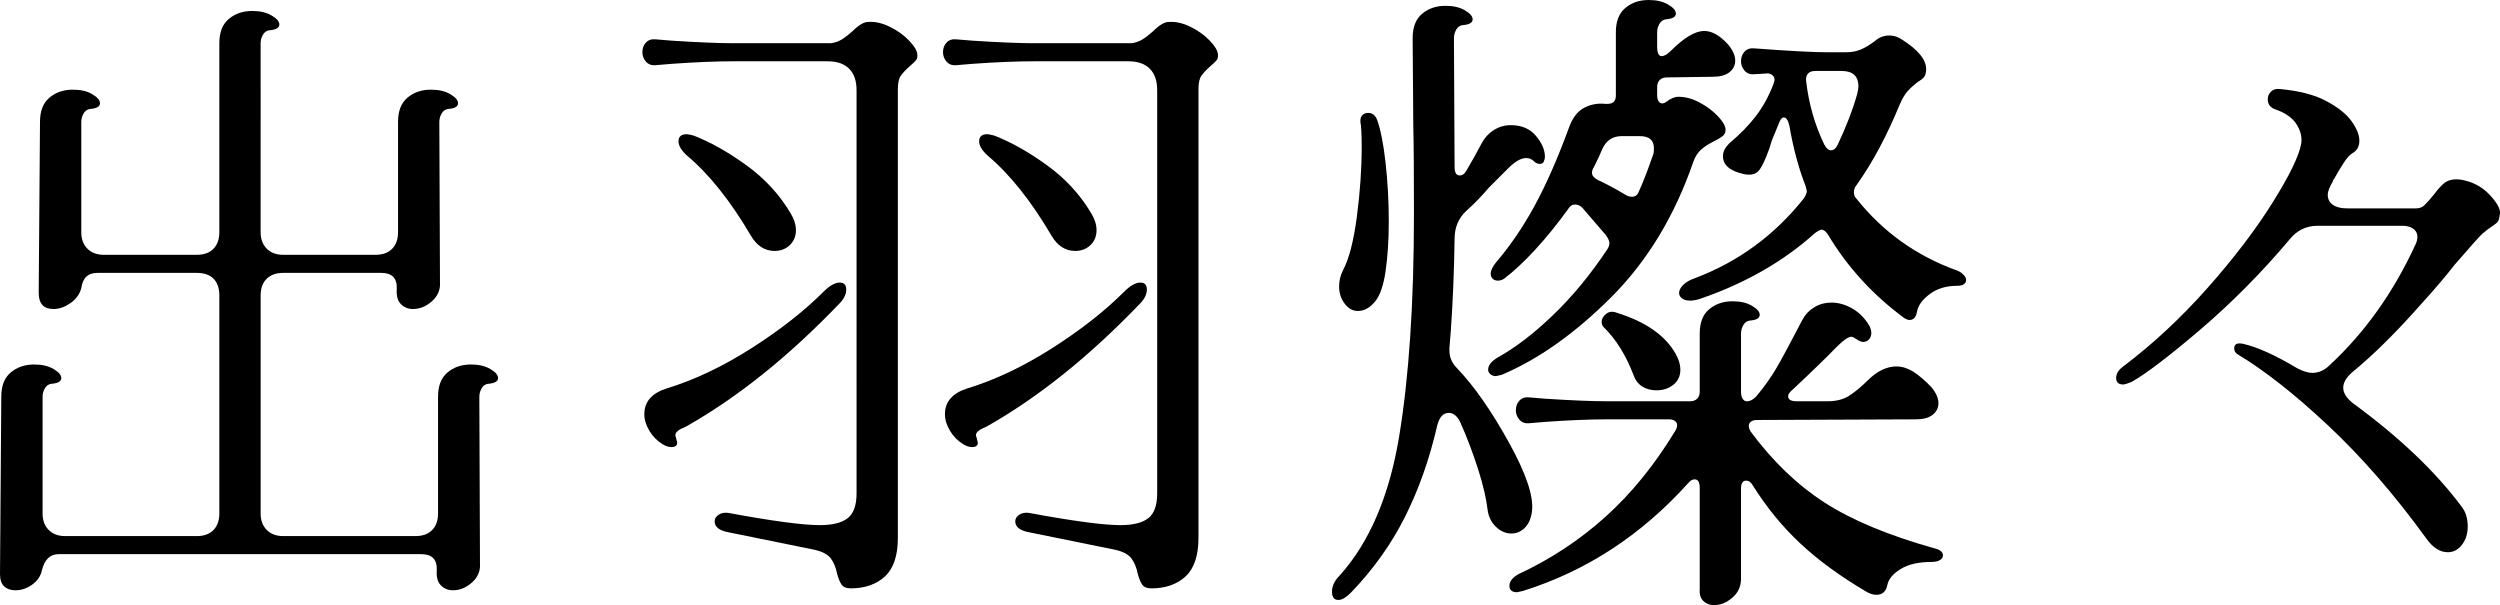
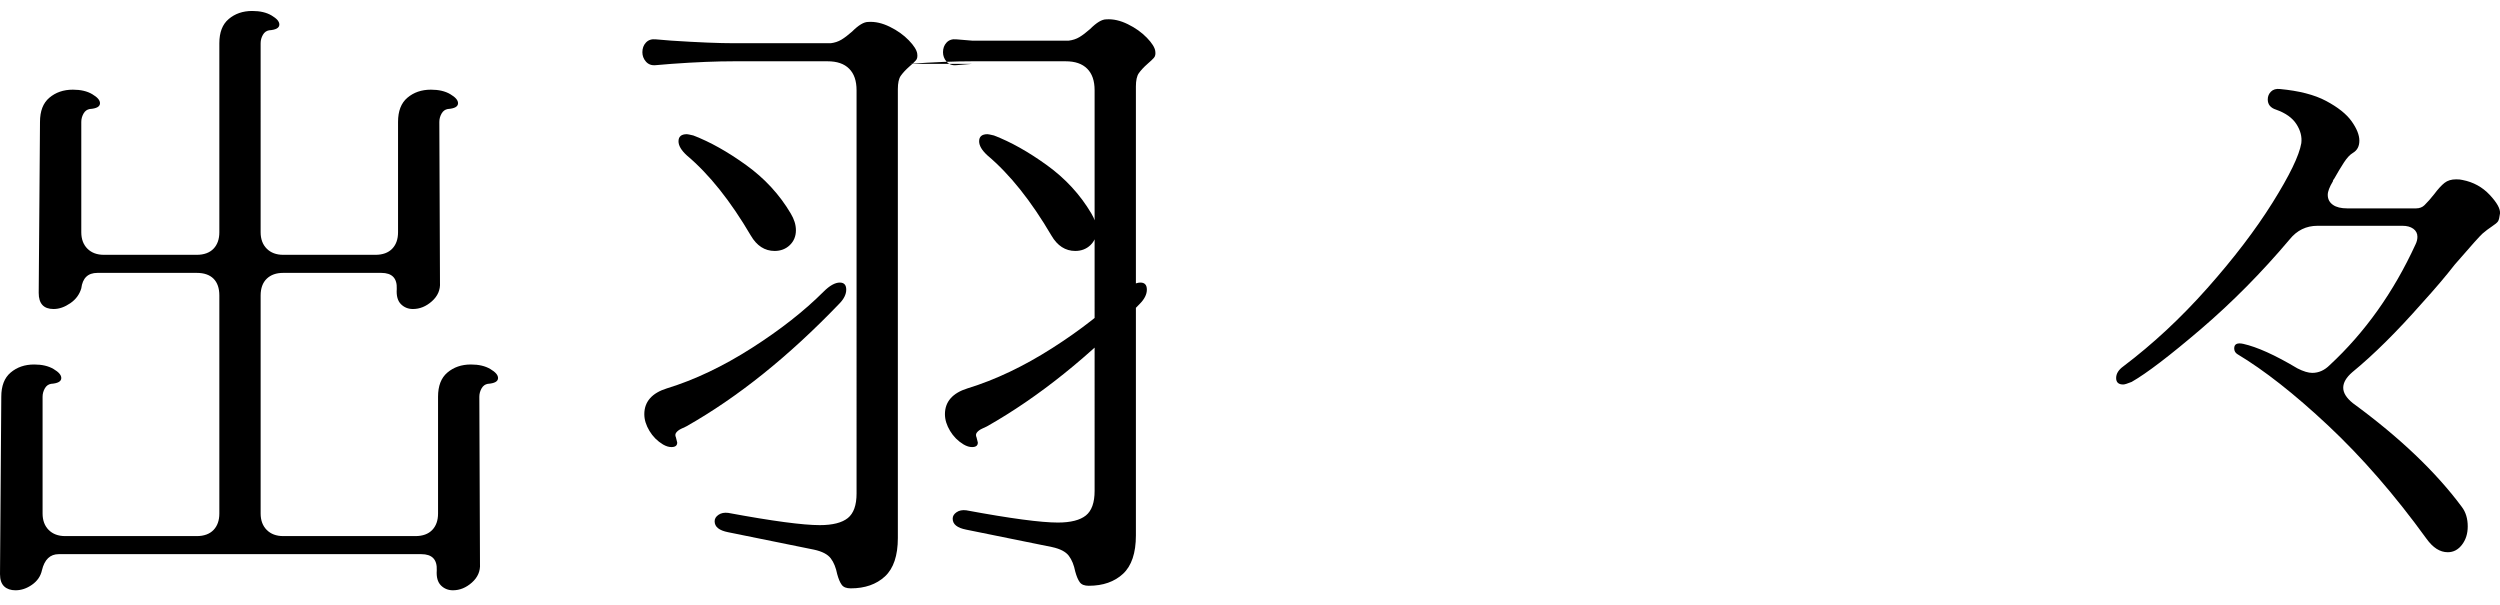
<svg xmlns="http://www.w3.org/2000/svg" id="_レイヤー_2" viewBox="0 0 155.01 37.52">
  <g id="_レイヤー_2-2">
    <g>
      <path d="M.08,24.6c0-.67,.19-1.17,.58-1.5,.39-.33,.87-.5,1.46-.5,.48,0,.88,.09,1.2,.28,.32,.19,.48,.37,.48,.56,0,.21-.21,.33-.64,.36-.16,.03-.29,.12-.38,.28-.09,.16-.14,.33-.14,.52v7.24c0,.43,.13,.77,.38,1.02,.25,.25,.59,.38,1.02,.38H12.2c.45,0,.8-.13,1.04-.38,.24-.25,.36-.59,.36-1.02v-13.52c0-.45-.12-.8-.36-1.04-.24-.24-.59-.36-1.04-.36H6.04c-.59,0-.92,.32-1,.96-.11,.37-.33,.68-.68,.92-.35,.24-.69,.36-1.04,.36-.61,0-.92-.33-.92-1l.08-10.6c0-.67,.19-1.17,.58-1.5,.39-.33,.87-.5,1.46-.5,.48,0,.88,.09,1.2,.28s.48,.37,.48,.56c0,.21-.21,.33-.64,.36-.16,.03-.29,.12-.38,.28-.09,.16-.14,.33-.14,.52v6.84c0,.43,.13,.77,.38,1.02s.59,.38,1.02,.38h5.76c.45,0,.8-.13,1.04-.38,.24-.25,.36-.59,.36-1.02V2.68c0-.67,.19-1.17,.58-1.5,.39-.33,.87-.5,1.46-.5,.48,0,.88,.09,1.2,.28,.32,.19,.48,.37,.48,.56,0,.21-.21,.33-.64,.36-.16,.03-.29,.12-.38,.28-.09,.16-.14,.33-.14,.52V14.4c0,.43,.13,.77,.38,1.02s.59,.38,1.02,.38h5.72c.45,0,.8-.13,1.04-.38,.24-.25,.36-.59,.36-1.02V7.56c0-.67,.19-1.17,.58-1.5,.39-.33,.87-.5,1.46-.5,.48,0,.88,.09,1.2,.28s.48,.37,.48,.56c0,.21-.21,.33-.64,.36-.16,.03-.29,.12-.38,.28-.09,.16-.14,.33-.14,.52l.04,9.96c.03,.45-.14,.84-.5,1.16-.36,.32-.75,.48-1.18,.48-.29,0-.54-.1-.74-.3-.2-.2-.29-.51-.26-.94,.03-.67-.29-1-.96-1h-6.08c-.43,0-.77,.12-1.02,.36-.25,.24-.38,.59-.38,1.04v13.52c0,.43,.13,.77,.38,1.02,.25,.25,.59,.38,1.02,.38h8.2c.45,0,.8-.13,1.04-.38,.24-.25,.36-.59,.36-1.02v-7.24c0-.67,.19-1.17,.58-1.5,.39-.33,.87-.5,1.46-.5,.48,0,.88,.09,1.2,.28,.32,.19,.48,.37,.48,.56,0,.21-.21,.33-.64,.36-.16,.03-.29,.12-.38,.28-.09,.16-.14,.33-.14,.52l.04,10.36c.03,.45-.14,.84-.5,1.16-.36,.32-.75,.48-1.18,.48-.29,0-.54-.1-.74-.3-.2-.2-.29-.51-.26-.94,.03-.67-.29-1-.96-1H3.64c-.53,0-.88,.33-1.04,1-.08,.37-.29,.67-.62,.9-.33,.23-.67,.34-1.02,.34-.29,0-.53-.08-.7-.24-.17-.16-.26-.41-.26-.76l.08-11Z" />
-       <path d="M41.63,3.96l-.96,.08c-.27,.03-.47-.05-.62-.22-.15-.17-.22-.37-.22-.58,0-.24,.07-.44,.22-.6s.35-.23,.62-.2l.96,.08c1.68,.11,2.97,.16,3.88,.16h6c.24-.03,.46-.1,.66-.22,.2-.12,.42-.29,.66-.5,.4-.4,.73-.6,1-.6,.43-.03,.87,.07,1.34,.3,.47,.23,.86,.51,1.18,.84,.32,.33,.49,.61,.52,.82,.03,.19,0,.33-.08,.42-.08,.09-.21,.22-.4,.38-.24,.21-.42,.41-.54,.58-.12,.17-.18,.45-.18,.82v27.84c0,1.09-.27,1.89-.8,2.38-.53,.49-1.24,.74-2.12,.74-.27,0-.45-.07-.56-.22-.11-.15-.2-.37-.28-.66-.08-.4-.21-.73-.4-.98-.19-.25-.53-.43-1.04-.54l-5.32-1.08c-.56-.11-.84-.33-.84-.68,0-.16,.08-.29,.24-.4,.16-.11,.36-.15,.6-.12,2.75,.51,4.64,.76,5.68,.76,.8,0,1.38-.15,1.74-.44,.36-.29,.54-.8,.54-1.52V5.6c0-.59-.15-1.03-.46-1.34-.31-.31-.75-.46-1.34-.46h-5.8c-1.07,0-2.36,.05-3.88,.16Zm10.44,13.56c.27,0,.4,.15,.4,.44s-.15,.59-.44,.88c-3.12,3.25-6.28,5.79-9.48,7.6-.05,.03-.15,.07-.3,.14-.15,.07-.25,.15-.32,.24-.07,.09-.07,.19-.02,.3l.08,.32c0,.19-.12,.28-.36,.28-.16,0-.33-.05-.52-.16-.35-.21-.63-.49-.84-.84-.21-.35-.32-.69-.32-1.04,0-.77,.47-1.31,1.4-1.6,1.73-.53,3.49-1.37,5.26-2.5,1.77-1.13,3.26-2.3,4.46-3.5,.37-.37,.71-.56,1-.56Zm-10-8.76c0-.29,.17-.44,.52-.44,.05,0,.19,.03,.4,.08,1.04,.4,2.13,1.01,3.28,1.84,1.15,.83,2.07,1.83,2.76,3,.21,.35,.32,.69,.32,1.04,0,.37-.13,.68-.38,.92-.25,.24-.57,.36-.94,.36-.61,0-1.11-.32-1.48-.96-1.25-2.13-2.57-3.79-3.96-4.96-.35-.32-.52-.61-.52-.88ZM60.27,3.96l-.96,.08c-.27,.03-.47-.05-.62-.22-.15-.17-.22-.37-.22-.58,0-.24,.07-.44,.22-.6,.15-.16,.35-.23,.62-.2l.96,.08c1.68,.11,2.97,.16,3.88,.16h6c.24-.03,.46-.1,.66-.22,.2-.12,.42-.29,.66-.5,.4-.4,.73-.6,1-.6,.43-.03,.87,.07,1.34,.3,.47,.23,.86,.51,1.18,.84,.32,.33,.49,.61,.52,.82,.03,.19,0,.33-.08,.42-.08,.09-.21,.22-.4,.38-.24,.21-.42,.41-.54,.58-.12,.17-.18,.45-.18,.82v27.84c0,1.09-.27,1.89-.8,2.38s-1.24,.74-2.12,.74c-.27,0-.45-.07-.56-.22-.11-.15-.2-.37-.28-.66-.08-.4-.21-.73-.4-.98-.19-.25-.53-.43-1.04-.54l-5.32-1.08c-.56-.11-.84-.33-.84-.68,0-.16,.08-.29,.24-.4s.36-.15,.6-.12c2.75,.51,4.64,.76,5.68,.76,.8,0,1.38-.15,1.74-.44,.36-.29,.54-.8,.54-1.52V5.6c0-.59-.15-1.03-.46-1.34s-.75-.46-1.34-.46h-5.8c-1.07,0-2.36,.05-3.88,.16Zm10.44,13.56c.27,0,.4,.15,.4,.44s-.15,.59-.44,.88c-3.12,3.25-6.28,5.79-9.48,7.6-.05,.03-.15,.07-.3,.14-.15,.07-.25,.15-.32,.24-.07,.09-.07,.19-.02,.3l.08,.32c0,.19-.12,.28-.36,.28-.16,0-.33-.05-.52-.16-.35-.21-.63-.49-.84-.84-.21-.35-.32-.69-.32-1.04,0-.77,.47-1.31,1.4-1.6,1.73-.53,3.49-1.37,5.26-2.5,1.77-1.13,3.26-2.3,4.46-3.5,.37-.37,.71-.56,1-.56Zm-10-8.76c0-.29,.17-.44,.52-.44,.05,0,.19,.03,.4,.08,1.04,.4,2.13,1.01,3.28,1.84,1.15,.83,2.07,1.83,2.76,3,.21,.35,.32,.69,.32,1.04,0,.37-.13,.68-.38,.92-.25,.24-.57,.36-.94,.36-.61,0-1.11-.32-1.48-.96-1.25-2.13-2.57-3.79-3.96-4.96-.35-.32-.52-.61-.52-.88Z" />
-       <path d="M86.75,27.08c.61-3.68,.92-8.28,.92-13.8,0-2.43-.01-4.25-.04-5.48l-.04-5.44c0-.67,.19-1.17,.58-1.5,.39-.33,.87-.5,1.46-.5,.48,0,.88,.09,1.2,.28,.32,.19,.48,.37,.48,.56,0,.21-.21,.33-.64,.36-.16,.03-.29,.12-.38,.28-.09,.16-.14,.33-.14,.52l.04,8c0,.35,.11,.52,.32,.52,.16,0,.29-.09,.4-.28,.35-.59,.67-1.16,.96-1.72,.19-.35,.44-.62,.76-.82,.32-.2,.67-.3,1.04-.3,.67,0,1.19,.22,1.56,.66,.37,.44,.56,.87,.56,1.3,0,.11-.03,.21-.08,.32-.03,.08-.11,.12-.24,.12s-.25-.05-.36-.16c-.13-.13-.29-.2-.48-.2-.32,0-.69,.21-1.12,.64l-1.2,1.2c-.43,.51-.89,.99-1.4,1.44-.48,.45-.72,1.03-.72,1.72-.03,2.05-.11,3.99-.24,5.8l-.08,.96v.2c0,.4,.16,.76,.48,1.08,1.07,1.12,2.13,2.65,3.2,4.58,1.07,1.93,1.55,3.35,1.44,4.26-.05,.45-.2,.8-.44,1.04-.24,.24-.52,.36-.84,.36-.35,0-.67-.14-.96-.42-.29-.28-.47-.65-.52-1.1-.08-.67-.27-1.49-.58-2.46s-.67-1.94-1.1-2.9c-.19-.4-.43-.6-.72-.6-.35,0-.59,.27-.72,.8-.48,2.08-1.15,3.97-2,5.66s-1.97,3.26-3.36,4.7c-.29,.29-.55,.44-.76,.44-.27,0-.4-.17-.4-.52s.16-.68,.48-1c1.84-2.05,3.07-4.92,3.68-8.6Zm-2.62-13.64c.2-1.52,.3-2.96,.3-4.32,0-.8-.03-1.32-.08-1.56v-.08c0-.16,.05-.28,.14-.36s.21-.12,.34-.12c.27,0,.45,.15,.56,.44,.21,.59,.39,1.47,.52,2.64,.13,1.17,.2,2.39,.2,3.64,0,1.17-.07,2.21-.2,3.1-.13,.89-.35,1.51-.64,1.86-.32,.4-.68,.6-1.08,.6-.32,0-.59-.15-.82-.46-.23-.31-.34-.66-.34-1.06,0-.35,.08-.68,.24-1,.37-.69,.66-1.8,.86-3.32Zm11-.64c.73-1.33,1.46-2.99,2.18-4.96,.21-.56,.52-.95,.92-1.16,.4-.21,.84-.29,1.32-.24h.12c.35,0,.52-.17,.52-.52V2c0-.67,.19-1.17,.58-1.5,.39-.33,.87-.5,1.46-.5,.48,0,.88,.09,1.2,.28,.32,.19,.48,.37,.48,.56,0,.21-.21,.33-.64,.36-.16,.03-.29,.12-.38,.28-.09,.16-.14,.33-.14,.52v.88c0,.4,.09,.6,.28,.6,.16,0,.35-.11,.56-.32,.83-.83,1.52-1.24,2.08-1.24,.48,0,.97,.28,1.48,.84,.29,.35,.44,.68,.44,1,0,.29-.12,.53-.36,.72s-.59,.28-1.04,.28l-2.84,.04c-.19,0-.33,.05-.44,.16-.11,.11-.16,.25-.16,.44v.48c0,.24,.05,.4,.16,.48s.24,.07,.4-.04c.27-.21,.52-.32,.76-.32,.43,0,.87,.12,1.32,.36,.45,.24,.83,.53,1.14,.86s.46,.61,.46,.82c0,.16-.05,.29-.16,.38s-.29,.21-.56,.34c-.32,.16-.59,.33-.8,.52-.21,.19-.37,.44-.48,.76-1.17,3.39-2.88,6.19-5.12,8.42-2.24,2.23-4.49,3.82-6.76,4.78l-.36,.08c-.13,0-.25-.04-.34-.12s-.14-.17-.14-.28c0-.27,.2-.52,.6-.76,1.07-.59,2.21-1.46,3.42-2.62,1.21-1.16,2.34-2.53,3.38-4.1,.08-.13,.12-.25,.12-.36,0-.13-.07-.29-.2-.48l-1.48-1.72c-.13-.13-.28-.2-.44-.2-.19,0-.33,.09-.44,.28-.67,.93-1.35,1.77-2.04,2.52-.69,.75-1.32,1.33-1.88,1.76-.13,.11-.28,.16-.44,.16-.13,0-.24-.04-.32-.12s-.12-.19-.12-.32c0-.19,.11-.41,.32-.68,.85-.99,1.65-2.15,2.38-3.48Zm4.42,19.24c1.6-1.44,3.04-3.21,4.32-5.32,.08-.13,.12-.25,.12-.36s-.05-.19-.14-.26c-.09-.07-.22-.1-.38-.1h-3.8c-1.07,0-2.36,.05-3.88,.16l-.96,.08c-.27,.03-.47-.05-.62-.22-.15-.17-.22-.37-.22-.58,0-.24,.07-.44,.22-.6,.15-.16,.35-.23,.62-.2l.96,.08c1.68,.11,2.97,.16,3.88,.16h5.12c.19,0,.33-.05,.44-.16s.16-.25,.16-.44v-3.6c0-.67,.19-1.17,.58-1.5,.39-.33,.87-.5,1.46-.5,.48,0,.88,.09,1.2,.28,.32,.19,.48,.37,.48,.56,0,.21-.21,.33-.64,.36-.16,.03-.29,.12-.38,.28-.09,.16-.14,.33-.14,.52v3.6c0,.19,.03,.33,.1,.44,.07,.11,.15,.16,.26,.16,.21,0,.41-.11,.6-.32,.51-.61,.93-1.21,1.26-1.78,.33-.57,.86-1.55,1.58-2.94,.19-.35,.44-.61,.76-.8,.32-.19,.67-.28,1.04-.28,.45,0,.89,.13,1.32,.38,.43,.25,.77,.61,1.04,1.06,.08,.16,.12,.31,.12,.44,0,.16-.05,.29-.14,.4-.09,.11-.22,.16-.38,.16-.08,0-.19-.04-.32-.12-.19-.13-.32-.2-.4-.2-.19,0-.49,.21-.92,.64-.51,.53-1.41,1.41-2.72,2.64-.19,.16-.28,.29-.28,.4,0,.21,.17,.32,.52,.32h1.92c.53,0,.98-.11,1.34-.34,.36-.23,.74-.54,1.14-.94,.59-.59,1.19-.88,1.8-.88,.35,0,.69,.11,1.04,.32,.4,.27,.77,.59,1.12,.96,.29,.35,.44,.68,.44,1,0,.29-.12,.53-.36,.72-.24,.19-.59,.28-1.04,.28l-9.84,.04c-.16,0-.29,.03-.38,.1-.09,.07-.14,.15-.14,.26s.04,.23,.12,.36c1.36,1.84,2.89,3.31,4.58,4.4,1.69,1.09,3.97,2.04,6.82,2.84,.35,.08,.52,.23,.52,.44,0,.11-.06,.2-.18,.28-.12,.08-.29,.12-.5,.12-.83,0-1.47,.15-1.94,.44-.47,.29-.74,.61-.82,.96-.08,.43-.31,.64-.68,.64-.21,0-.43-.07-.64-.2-1.63-.96-2.99-1.96-4.1-3s-2.09-2.24-2.94-3.6c-.11-.19-.24-.28-.4-.28-.21,0-.32,.16-.32,.48v5.6c0,.48-.18,.87-.54,1.18-.36,.31-.74,.46-1.14,.46-.27,0-.49-.09-.66-.26s-.25-.42-.22-.74v-6.28c0-.35-.11-.52-.32-.52-.13,0-.27,.08-.4,.24-2.91,3.23-6.32,5.45-10.24,6.68l-.36,.08c-.32,0-.48-.13-.48-.4s.19-.51,.56-.72c2-.93,3.8-2.12,5.4-3.56Zm-.84-21.32c0,.16,.12,.31,.36,.44,.53,.24,1.11,.55,1.72,.92,.13,.08,.27,.12,.4,.12,.21,0,.36-.12,.44-.36,.27-.59,.56-1.35,.88-2.28,.03-.08,.04-.2,.04-.36,0-.51-.29-.76-.88-.76h-1.12c-.56,0-.96,.27-1.2,.8-.11,.27-.28,.64-.52,1.12-.08,.11-.12,.23-.12,.36Zm.6,9.24c0-.19,.09-.35,.28-.5,.19-.15,.41-.17,.68-.06,1.79,.56,3,1.41,3.64,2.56,.19,.35,.28,.67,.28,.96,0,.4-.15,.71-.44,.94-.29,.23-.64,.34-1.04,.34-.32,0-.61-.07-.86-.22-.25-.15-.43-.37-.54-.66-.48-1.28-1.11-2.29-1.88-3.04-.08-.08-.12-.19-.12-.32Zm12.52-7.64c.13-.19,.2-.35,.2-.48l-.08-.32c-.43-1.09-.76-2.33-1-3.72-.08-.35-.2-.52-.36-.52-.08,0-.16,.08-.24,.24l-.36,.88c-.11,.24-.2,.51-.28,.8-.24,.67-.45,1.12-.64,1.36s-.49,.32-.92,.24c-.88-.19-1.32-.56-1.32-1.12,0-.27,.13-.53,.4-.8,.67-.56,1.21-1.12,1.64-1.68,.43-.56,.79-1.21,1.08-1.96,.05-.16,.08-.25,.08-.28,0-.13-.05-.24-.16-.32s-.24-.11-.4-.08l-.68,.04c-.27,.03-.47-.05-.62-.22-.15-.17-.22-.37-.22-.58,0-.24,.07-.44,.22-.6,.15-.16,.35-.23,.62-.2,2.16,.16,3.64,.24,4.44,.24h1.24c.32,0,.61-.05,.88-.16,.27-.11,.56-.28,.88-.52,.27-.24,.57-.36,.92-.36,.27,0,.52,.08,.76,.24,1.01,.64,1.52,1.25,1.52,1.84,0,.21-.04,.37-.12,.48s-.21,.21-.4,.32c-.24,.19-.45,.37-.62,.56s-.34,.47-.5,.84c-.8,1.95-1.69,3.61-2.68,5-.11,.13-.16,.28-.16,.44s.05,.29,.16,.4c1.63,2.05,3.69,3.53,6.2,4.44,.16,.05,.3,.14,.42,.26s.18,.23,.18,.34-.05,.19-.14,.26c-.09,.07-.23,.1-.42,.1-.67,0-1.23,.17-1.68,.5-.45,.33-.72,.69-.8,1.06-.05,.37-.21,.56-.48,.56-.08,0-.19-.04-.32-.12-1.95-1.44-3.52-3.16-4.72-5.16-.13-.21-.27-.32-.4-.32-.08,0-.21,.07-.4,.2-1.92,1.73-4.25,3.08-7,4.04-.29,.11-.55,.16-.76,.16s-.38-.05-.5-.14c-.12-.09-.18-.21-.18-.34,0-.16,.09-.33,.26-.5,.17-.17,.42-.31,.74-.42,2.67-1.01,4.91-2.65,6.72-4.92Zm.72-7.92c-.21,0-.37,.06-.46,.18-.09,.12-.13,.27-.1,.46,.16,1.39,.53,2.69,1.12,3.92,.13,.24,.27,.36,.4,.36,.19,0,.33-.12,.44-.36,.53-1.12,.93-2.16,1.2-3.12,.05-.21,.08-.37,.08-.48,0-.64-.35-.96-1.04-.96h-1.64Z" />
+       <path d="M41.63,3.96l-.96,.08c-.27,.03-.47-.05-.62-.22-.15-.17-.22-.37-.22-.58,0-.24,.07-.44,.22-.6s.35-.23,.62-.2l.96,.08c1.68,.11,2.97,.16,3.88,.16h6c.24-.03,.46-.1,.66-.22,.2-.12,.42-.29,.66-.5,.4-.4,.73-.6,1-.6,.43-.03,.87,.07,1.34,.3,.47,.23,.86,.51,1.18,.84,.32,.33,.49,.61,.52,.82,.03,.19,0,.33-.08,.42-.08,.09-.21,.22-.4,.38-.24,.21-.42,.41-.54,.58-.12,.17-.18,.45-.18,.82v27.84c0,1.09-.27,1.89-.8,2.38-.53,.49-1.24,.74-2.12,.74-.27,0-.45-.07-.56-.22-.11-.15-.2-.37-.28-.66-.08-.4-.21-.73-.4-.98-.19-.25-.53-.43-1.04-.54l-5.32-1.08c-.56-.11-.84-.33-.84-.68,0-.16,.08-.29,.24-.4,.16-.11,.36-.15,.6-.12,2.75,.51,4.64,.76,5.68,.76,.8,0,1.38-.15,1.74-.44,.36-.29,.54-.8,.54-1.52V5.6c0-.59-.15-1.03-.46-1.34-.31-.31-.75-.46-1.34-.46h-5.8c-1.07,0-2.36,.05-3.88,.16Zm10.44,13.56c.27,0,.4,.15,.4,.44s-.15,.59-.44,.88c-3.12,3.25-6.28,5.79-9.48,7.6-.05,.03-.15,.07-.3,.14-.15,.07-.25,.15-.32,.24-.07,.09-.07,.19-.02,.3l.08,.32c0,.19-.12,.28-.36,.28-.16,0-.33-.05-.52-.16-.35-.21-.63-.49-.84-.84-.21-.35-.32-.69-.32-1.04,0-.77,.47-1.31,1.4-1.6,1.73-.53,3.49-1.37,5.26-2.5,1.77-1.13,3.26-2.3,4.46-3.5,.37-.37,.71-.56,1-.56Zm-10-8.76c0-.29,.17-.44,.52-.44,.05,0,.19,.03,.4,.08,1.04,.4,2.13,1.01,3.28,1.84,1.15,.83,2.07,1.83,2.76,3,.21,.35,.32,.69,.32,1.04,0,.37-.13,.68-.38,.92-.25,.24-.57,.36-.94,.36-.61,0-1.11-.32-1.48-.96-1.25-2.13-2.57-3.79-3.96-4.96-.35-.32-.52-.61-.52-.88ZM60.27,3.96l-.96,.08c-.27,.03-.47-.05-.62-.22-.15-.17-.22-.37-.22-.58,0-.24,.07-.44,.22-.6,.15-.16,.35-.23,.62-.2l.96,.08h6c.24-.03,.46-.1,.66-.22,.2-.12,.42-.29,.66-.5,.4-.4,.73-.6,1-.6,.43-.03,.87,.07,1.34,.3,.47,.23,.86,.51,1.18,.84,.32,.33,.49,.61,.52,.82,.03,.19,0,.33-.08,.42-.08,.09-.21,.22-.4,.38-.24,.21-.42,.41-.54,.58-.12,.17-.18,.45-.18,.82v27.84c0,1.09-.27,1.89-.8,2.38s-1.24,.74-2.12,.74c-.27,0-.45-.07-.56-.22-.11-.15-.2-.37-.28-.66-.08-.4-.21-.73-.4-.98-.19-.25-.53-.43-1.04-.54l-5.32-1.08c-.56-.11-.84-.33-.84-.68,0-.16,.08-.29,.24-.4s.36-.15,.6-.12c2.75,.51,4.64,.76,5.68,.76,.8,0,1.38-.15,1.74-.44,.36-.29,.54-.8,.54-1.52V5.6c0-.59-.15-1.03-.46-1.34s-.75-.46-1.34-.46h-5.8c-1.07,0-2.36,.05-3.88,.16Zm10.44,13.56c.27,0,.4,.15,.4,.44s-.15,.59-.44,.88c-3.12,3.25-6.28,5.79-9.48,7.6-.05,.03-.15,.07-.3,.14-.15,.07-.25,.15-.32,.24-.07,.09-.07,.19-.02,.3l.08,.32c0,.19-.12,.28-.36,.28-.16,0-.33-.05-.52-.16-.35-.21-.63-.49-.84-.84-.21-.35-.32-.69-.32-1.04,0-.77,.47-1.31,1.4-1.6,1.73-.53,3.49-1.37,5.26-2.5,1.77-1.13,3.26-2.3,4.46-3.5,.37-.37,.71-.56,1-.56Zm-10-8.76c0-.29,.17-.44,.52-.44,.05,0,.19,.03,.4,.08,1.04,.4,2.13,1.01,3.28,1.84,1.15,.83,2.07,1.83,2.76,3,.21,.35,.32,.69,.32,1.04,0,.37-.13,.68-.38,.92-.25,.24-.57,.36-.94,.36-.61,0-1.11-.32-1.48-.96-1.25-2.13-2.57-3.79-3.96-4.96-.35-.32-.52-.61-.52-.88Z" />
      <path d="M136.87,17.86c1.64-1.85,2.99-3.62,4.04-5.3s1.65-2.91,1.78-3.68c.05-.4-.05-.79-.3-1.18-.25-.39-.67-.69-1.26-.9-.35-.11-.52-.32-.52-.64,0-.19,.07-.35,.2-.48,.13-.13,.32-.19,.56-.16,1.17,.11,2.13,.35,2.86,.74s1.26,.81,1.58,1.26c.32,.45,.48,.85,.48,1.2s-.13,.6-.4,.76c-.19,.11-.37,.31-.56,.6-.19,.29-.39,.63-.6,1-.05,.05-.08,.11-.08,.16-.21,.35-.32,.63-.32,.84,0,.27,.11,.47,.32,.62,.21,.15,.51,.22,.88,.22h4.28c.21,0,.39-.07,.52-.2,.19-.19,.39-.41,.6-.68,.24-.32,.45-.55,.64-.7s.43-.22,.72-.22c.16,0,.29,.01,.4,.04,.67,.13,1.23,.44,1.68,.92,.45,.48,.67,.87,.64,1.16-.03,.24-.07,.4-.12,.48-.05,.08-.18,.19-.38,.32-.2,.13-.39,.28-.58,.44-.13,.11-.71,.75-1.72,1.92-.56,.72-1.24,1.52-2.04,2.4-1.55,1.76-2.99,3.19-4.32,4.28-.37,.32-.56,.64-.56,.96s.2,.64,.6,.96c2.91,2.13,5.16,4.28,6.76,6.44,.24,.32,.36,.72,.36,1.2,0,.45-.12,.83-.36,1.14-.24,.31-.53,.46-.88,.46-.48,0-.92-.28-1.32-.84-1.97-2.72-4.01-5.06-6.1-7.02-2.09-1.96-3.97-3.43-5.62-4.42-.13-.08-.2-.2-.2-.36,0-.27,.19-.36,.56-.28,.85,.19,1.97,.69,3.36,1.52,.37,.19,.68,.28,.92,.28,.4,0,.76-.16,1.08-.48,2.19-2.03,3.96-4.52,5.32-7.48,.08-.16,.12-.32,.12-.48,0-.21-.09-.38-.26-.5-.17-.12-.39-.18-.66-.18h-5.28c-.69,0-1.27,.28-1.72,.84-1.73,2.05-3.57,3.91-5.5,5.56-1.93,1.65-3.37,2.75-4.3,3.28-.27,.11-.44,.16-.52,.16-.29,0-.44-.13-.44-.4s.15-.51,.44-.72c1.84-1.39,3.58-3.01,5.22-4.86Z" />
    </g>
  </g>
</svg>